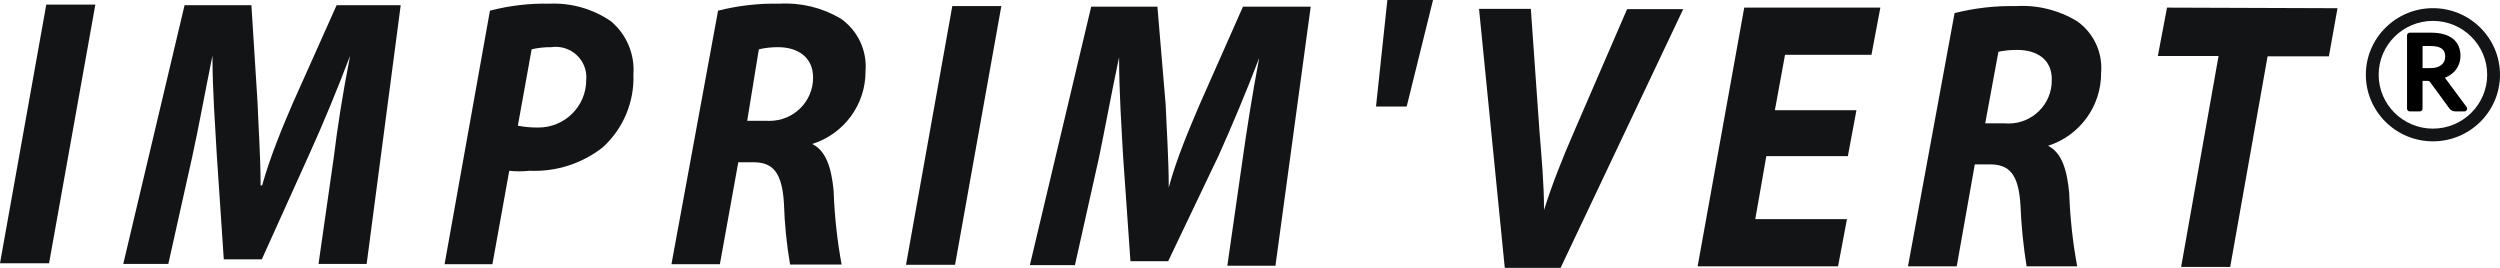
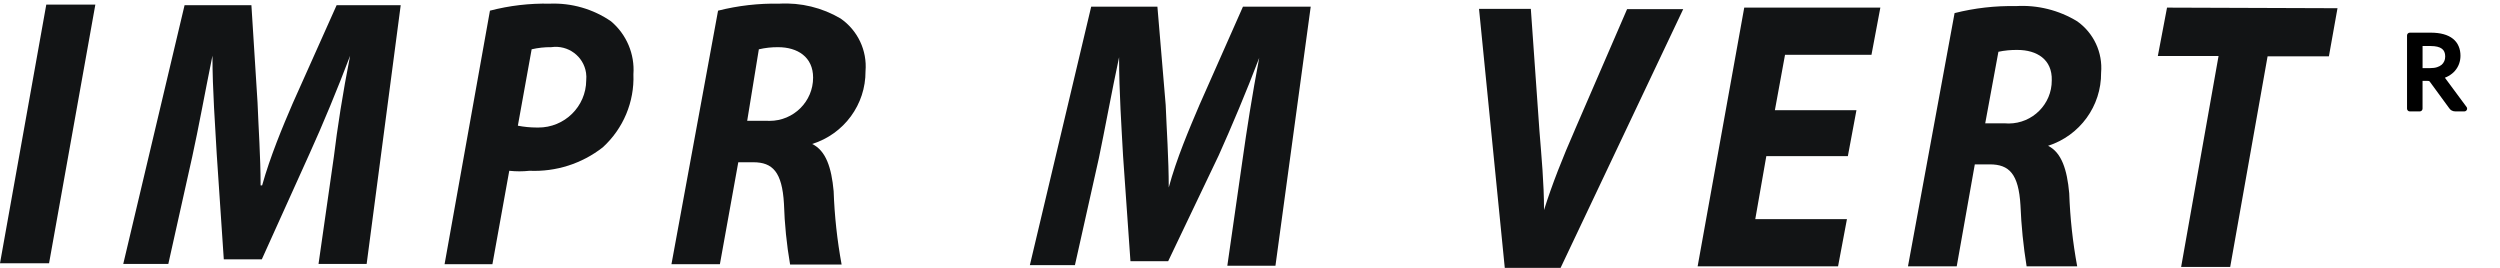
<svg xmlns="http://www.w3.org/2000/svg" viewBox="0 0 112 12">
  <defs>
    <style>.d{fill:#121415;}</style>
  </defs>
  <g id="a" />
  <g id="b">
    <g id="c">
      <g>
        <g>
          <path class="d" d="M37.663,.832c-.828-.49-1.785-.722-2.747-.668-.926-.018-1.85,.087-2.747,.314l-2.088,11.359h2.17l.824-4.568h.673c.865,0,1.291,.436,1.373,1.855,.028,.914,.12,1.825,.275,2.727h2.308c-.199-1.085-.319-2.184-.357-3.287-.096-1.05-.343-1.813-.962-2.114,1.43-.448,2.399-1.77,2.39-3.259,.077-.927-.346-1.825-1.113-2.359Zm-3.185,4.583c-.028,0-.056-.001-.084-.002h-.92l.522-3.204c.284-.066,.574-.098,.865-.095,.865,0,1.566,.436,1.566,1.363,.001,1.069-.872,1.937-1.949,1.938Z" />
-           <polygon class="d" points="40.589 11.864 42.786 11.864 44.86 .273 42.663 .273 40.589 11.864" />
          <path class="d" d="M24.628,.164c-.903-.019-1.805,.086-2.678,.314l-2.033,11.359h2.143l.755-4.186c.301,.033,.605,.033,.906,0,1.186,.052,2.351-.32,3.283-1.05,.919-.838,1.421-2.035,1.373-3.273,.065-.904-.307-1.785-1.003-2.373-.805-.553-1.769-.83-2.747-.791Zm-.52,5.551c-.023,0-.047-.001-.07-.002-.281-.001-.562-.028-.838-.082l.618-3.423c.288-.066,.583-.098,.879-.095,.75-.109,1.448,.406,1.558,1.151,.016,.111,.019,.223,.008,.335-.007,1.175-.972,2.122-2.155,2.115Z" />
          <polygon class="d" points="0 11.795 2.198 11.795 4.272 .205 2.074 .205 0 11.795" />
          <path class="d" d="M13.117,4.623c-.453,1.05-1.016,2.4-1.373,3.682h-.069c0-1.282-.096-2.604-.137-3.709L11.263,.232h-2.994l-2.747,11.591h2.019l1.071-4.8c.275-1.241,.591-2.986,.906-4.527,0,1.554,.124,3.15,.192,4.418l.316,4.705h1.703l2.143-4.745c.577-1.268,1.25-2.891,1.813-4.377-.33,1.677-.577,3.273-.728,4.527l-.687,4.8h2.156L17.952,.232h-2.871l-1.964,4.391Z" />
          <polygon class="d" points="76.054 11.932 82.345 11.932 82.743 9.818 78.636 9.818 79.131 6.995 82.784 6.995 83.169 4.936 79.515 4.936 79.969 2.455 83.842 2.455 84.24 .341 78.142 .341 76.054 11.932" />
-           <polygon class="d" points="61.645 4.773 63.019 4.773 64.2 0 62.154 0 61.645 4.773" />
          <path class="d" d="M70.546,5.837c-.522,1.186-1.016,2.427-1.374,3.573,0-1.214-.11-2.346-.206-3.559l-.385-5.454h-2.321l1.154,11.604h2.5L75.408,.409h-2.514l-2.349,5.427Z" />
          <path class="d" d="M53.734,4.705c-.453,1.063-1.03,2.414-1.374,3.695,0-1.282-.096-2.618-.137-3.695l-.371-4.405h-2.967l-2.747,11.577h2.019l1.071-4.786c.261-1.241,.577-2.986,.907-4.527,0,1.554,.11,3.15,.179,4.432l.33,4.705h1.69l2.266-4.745c.563-1.254,1.25-2.877,1.813-4.364-.316,1.663-.563,3.259-.742,4.527l-.687,4.786h2.156L58.72,.3h-3.036l-1.95,4.405Z" />
          <path class="d" d="M93.059,.955c-.823-.502-1.783-.74-2.747-.682-.926-.018-1.85,.087-2.747,.314l-2.088,11.345h2.184l.81-4.568h.673c.865,0,1.291,.423,1.373,1.841,.037,.913,.129,1.824,.275,2.727h2.266c-.2-1.081-.319-2.175-.357-3.273-.096-1.064-.343-1.827-.948-2.127,1.427-.459,2.389-1.784,2.376-3.273,.078-.902-.329-1.778-1.071-2.305Zm-3.067,4.578c-.067,.001-.135-.003-.202-.009h-.852l.591-3.205c.28-.059,.566-.086,.852-.082,.865,0,1.566,.423,1.538,1.364,.005,1.062-.858,1.927-1.927,1.932Z" />
          <polygon class="d" points="96.671 2.509 99.391 2.509 97.715 11.959 99.913 11.959 101.588 2.523 104.335 2.523 104.72 .368 97.083 .341 96.671 2.509" />
        </g>
        <path d="M110.502,4.793l-.961-1.298-.01-.014c.058-.022,.112-.047,.162-.076,.114-.064,.211-.142,.289-.232,.079-.092,.141-.196,.183-.31s.064-.237,.064-.367c0-.154-.027-.298-.082-.424-.055-.131-.142-.245-.256-.336-.112-.09-.253-.159-.422-.205-.164-.045-.357-.068-.575-.068h-.934c-.069,0-.125,.056-.125,.124v3.28c0,.069,.056,.124,.125,.124h.445c.069,0,.125-.056,.125-.124v-1.244h.214c.06,0,.079,.009,.08,.009,.009,.005,.024,.015,.042,.042l.851,1.163c.061,.1,.163,.154,.287,.154h.397c.047,0,.09-.026,.112-.068,.021-.042,.018-.092-.011-.13Zm-1-2.051c-.026,.063-.066,.116-.116,.159-.055,.046-.124,.083-.206,.109-.086,.028-.188,.041-.304,.041h-.345v-.989h.364c.229,0,.398,.041,.505,.123,.097,.075,.145,.187,.145,.343,0,.08-.014,.151-.041,.214Z" />
-         <path class="d" d="M108.995,.366c-1.657,0-3.005,1.338-3.005,2.983s1.348,2.983,3.005,2.983,3.005-1.338,3.005-2.983-1.348-2.983-3.005-2.983Zm0,5.397c-1.341,0-2.431-1.083-2.431-2.414s1.091-2.413,2.431-2.413,2.431,1.083,2.431,2.413-1.091,2.414-2.431,2.414Z" />
      </g>
    </g>
  </g>
</svg>